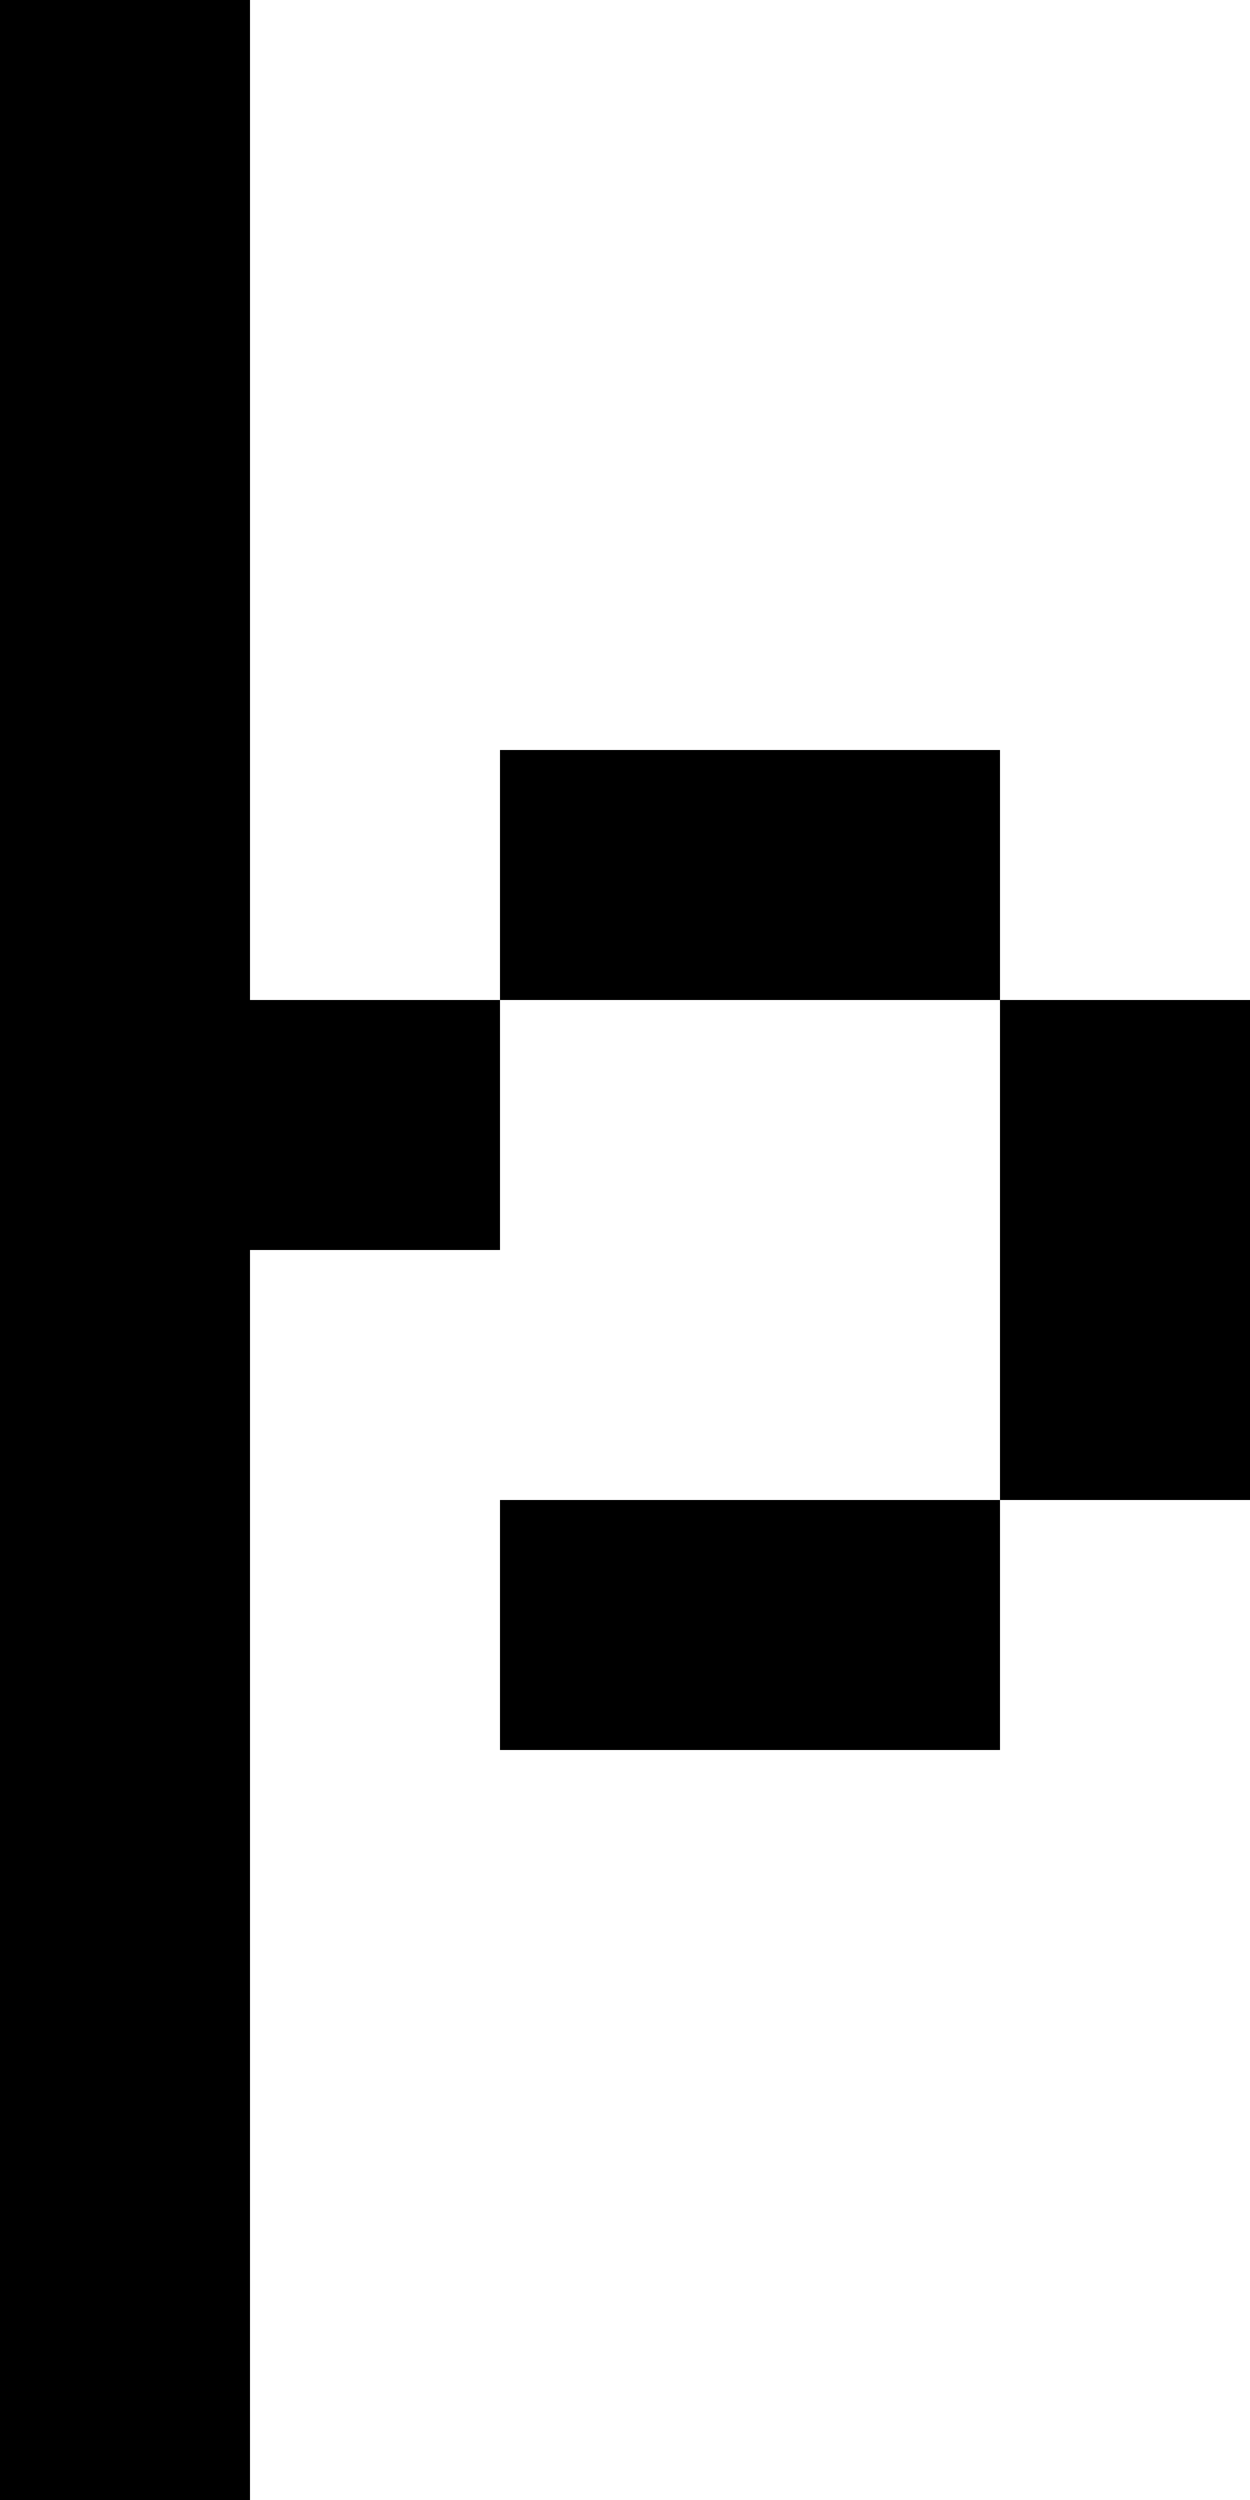
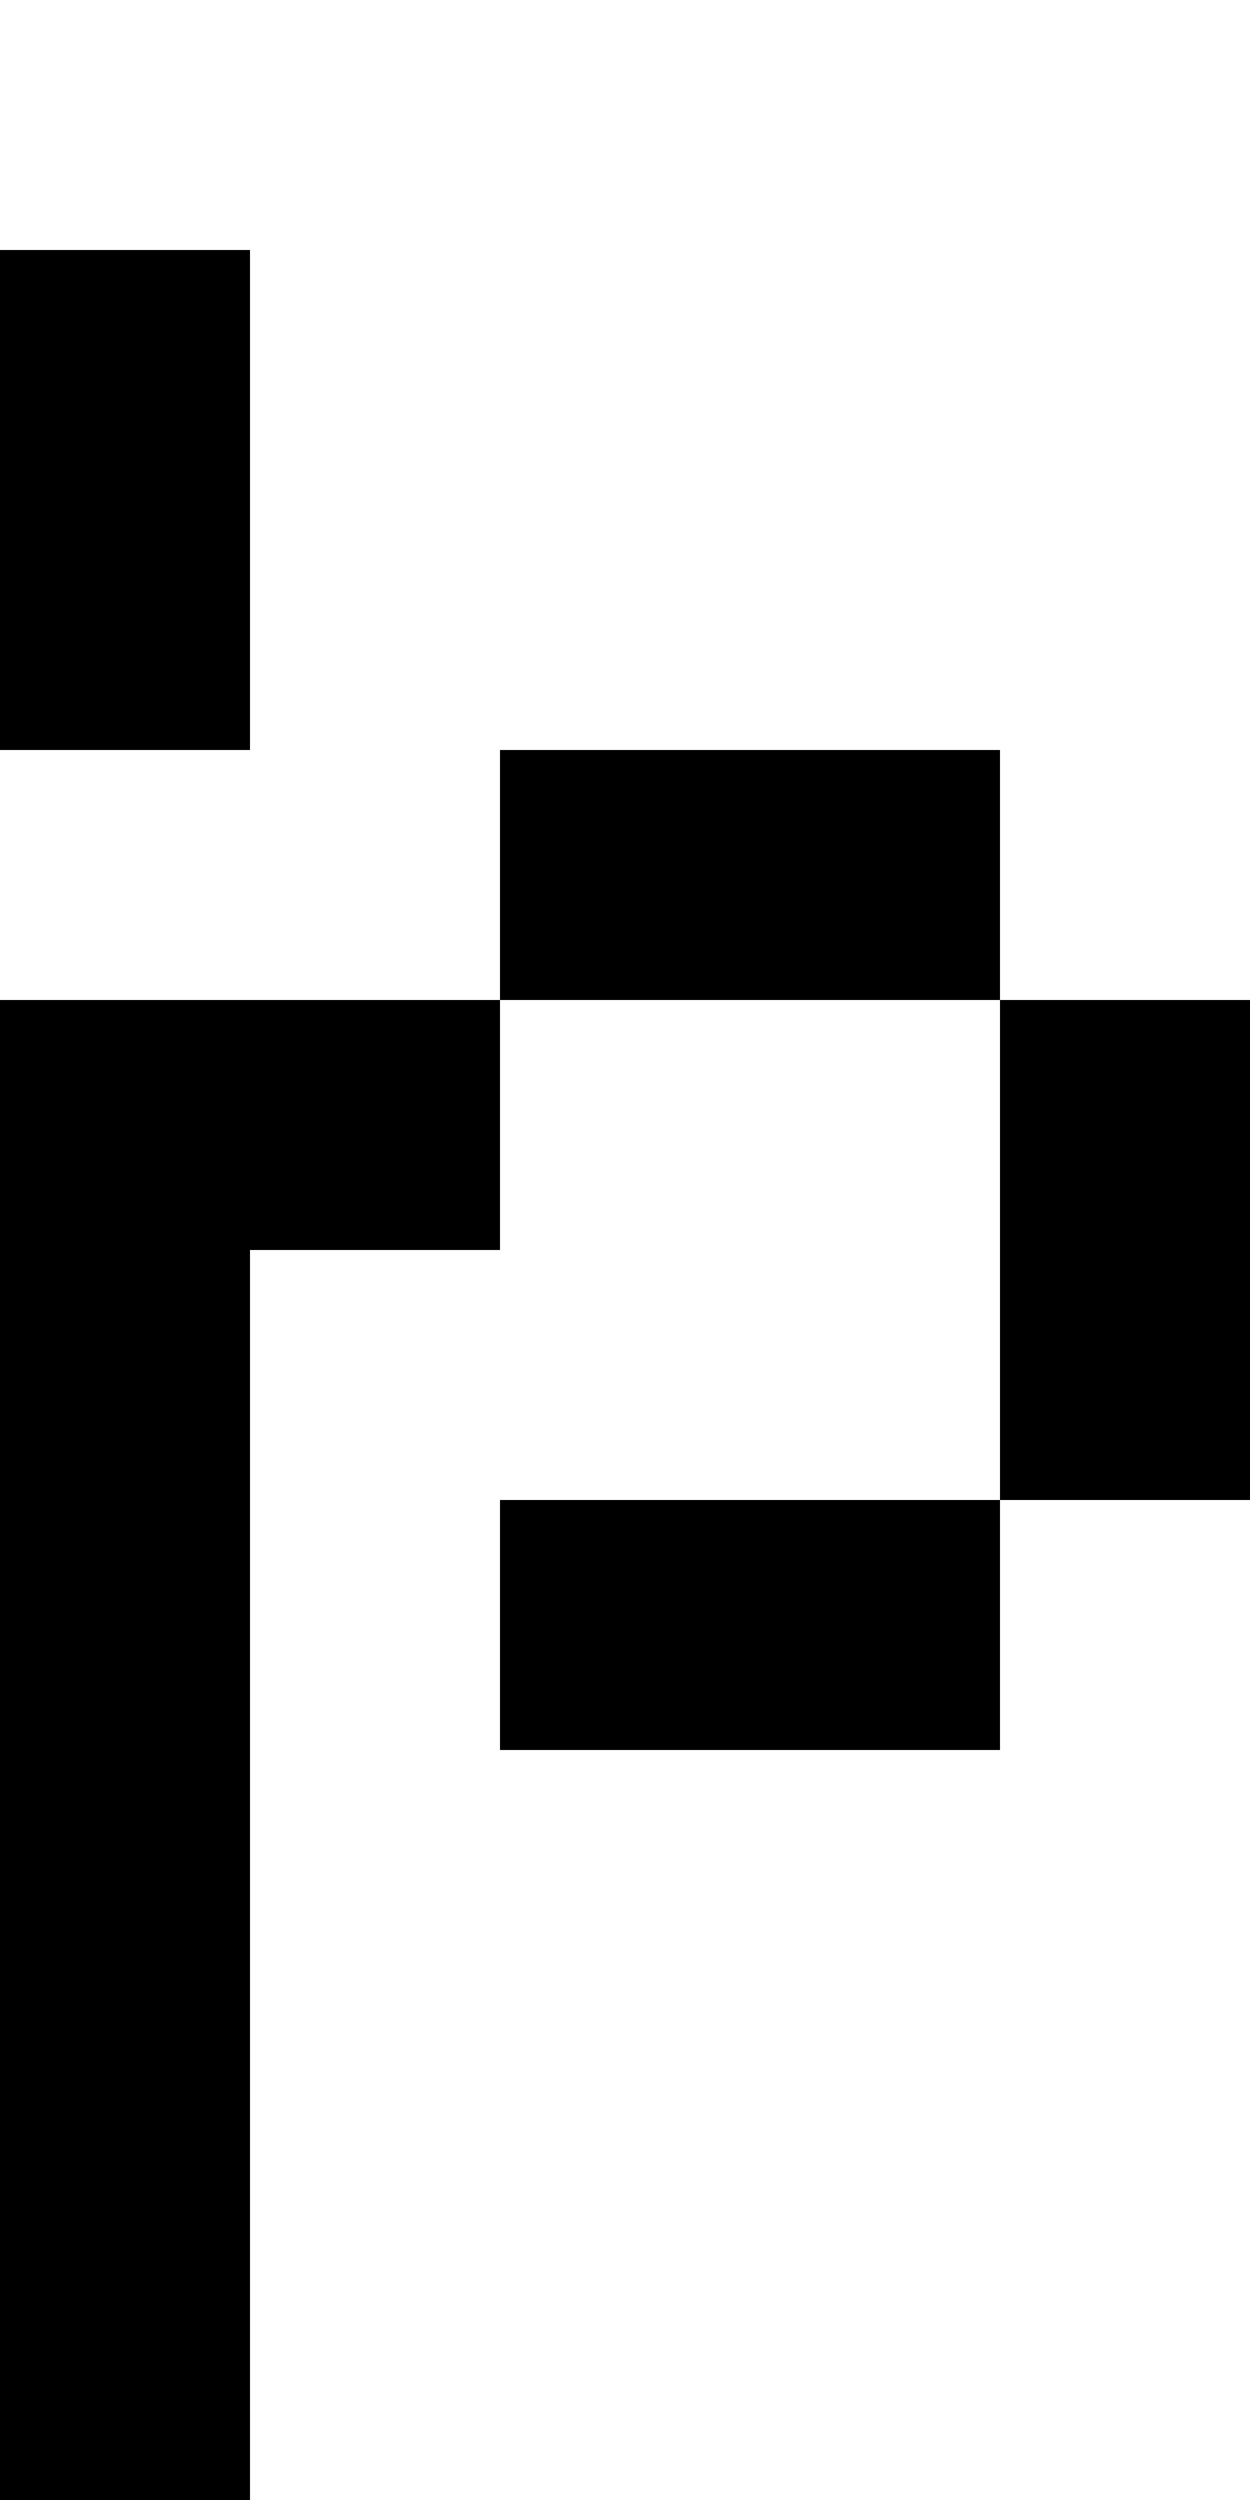
<svg xmlns="http://www.w3.org/2000/svg" width="5" height="10" viewBox="0 0 5 10">
  <style>rect { fill: black; }</style>
  <title>Character: 漘 (U+6F18)</title>
-   <rect x="0" y="0" width="1" height="1" />
  <rect x="0" y="1" width="1" height="1" />
  <rect x="0" y="2" width="1" height="1" />
-   <rect x="0" y="3" width="1" height="1" />
  <rect x="2" y="3" width="1" height="1" />
  <rect x="3" y="3" width="1" height="1" />
  <rect x="0" y="4" width="1" height="1" />
  <rect x="1" y="4" width="1" height="1" />
  <rect x="4" y="4" width="1" height="1" />
  <rect x="0" y="5" width="1" height="1" />
  <rect x="4" y="5" width="1" height="1" />
  <rect x="0" y="6" width="1" height="1" />
  <rect x="2" y="6" width="1" height="1" />
  <rect x="3" y="6" width="1" height="1" />
  <rect x="0" y="7" width="1" height="1" />
  <rect x="0" y="8" width="1" height="1" />
  <rect x="0" y="9" width="1" height="1" />
</svg>